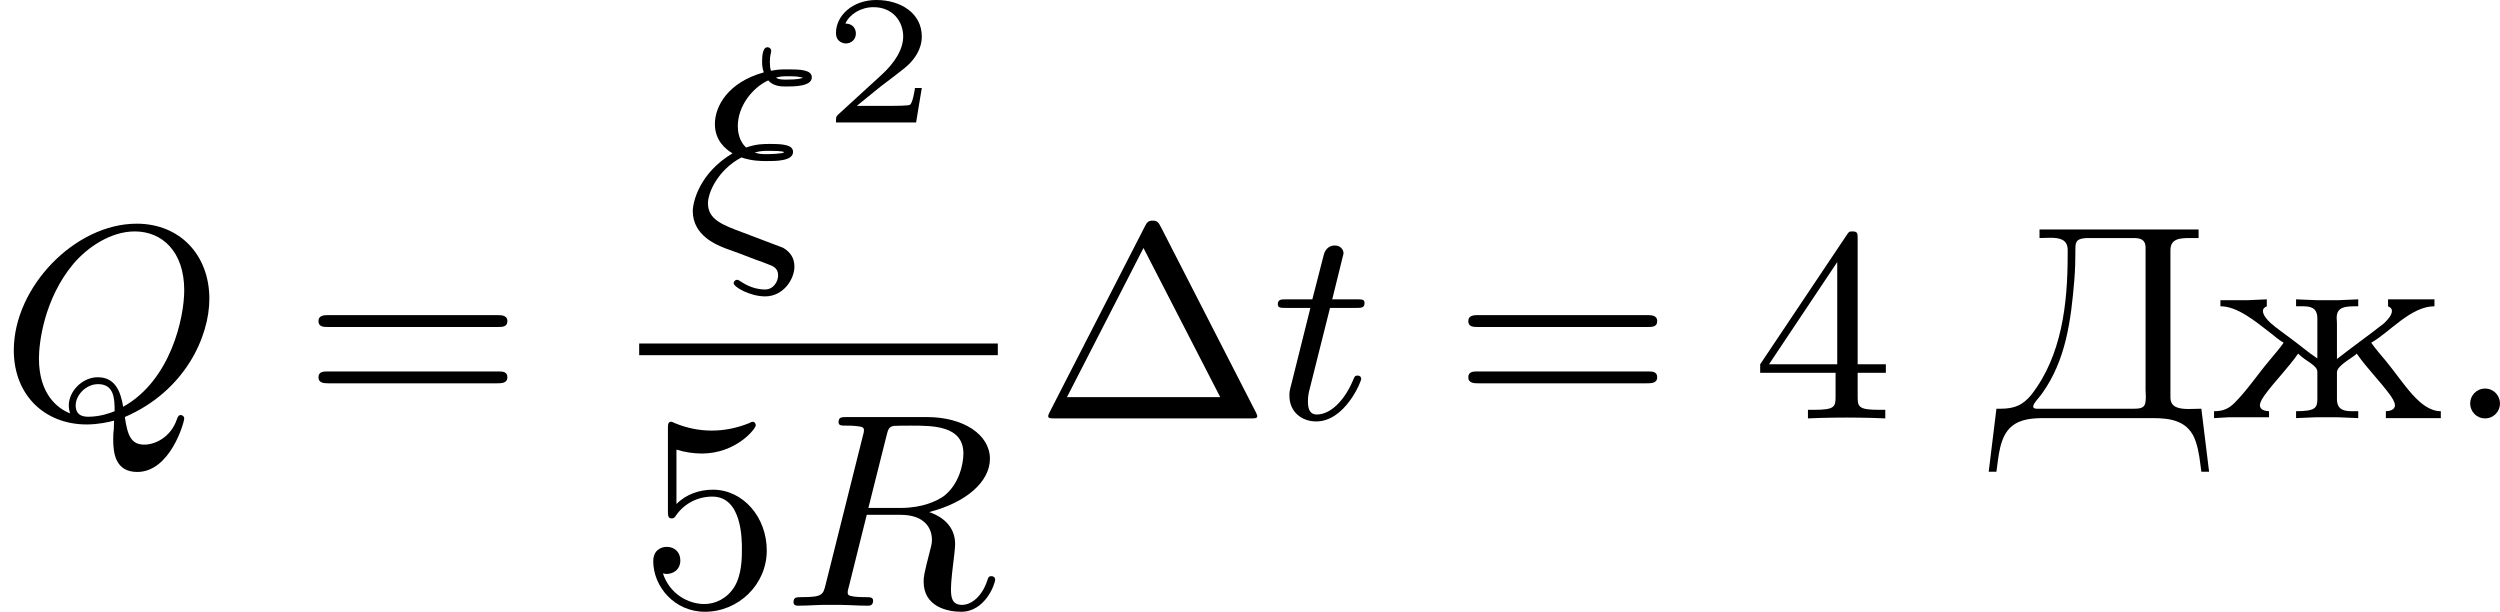
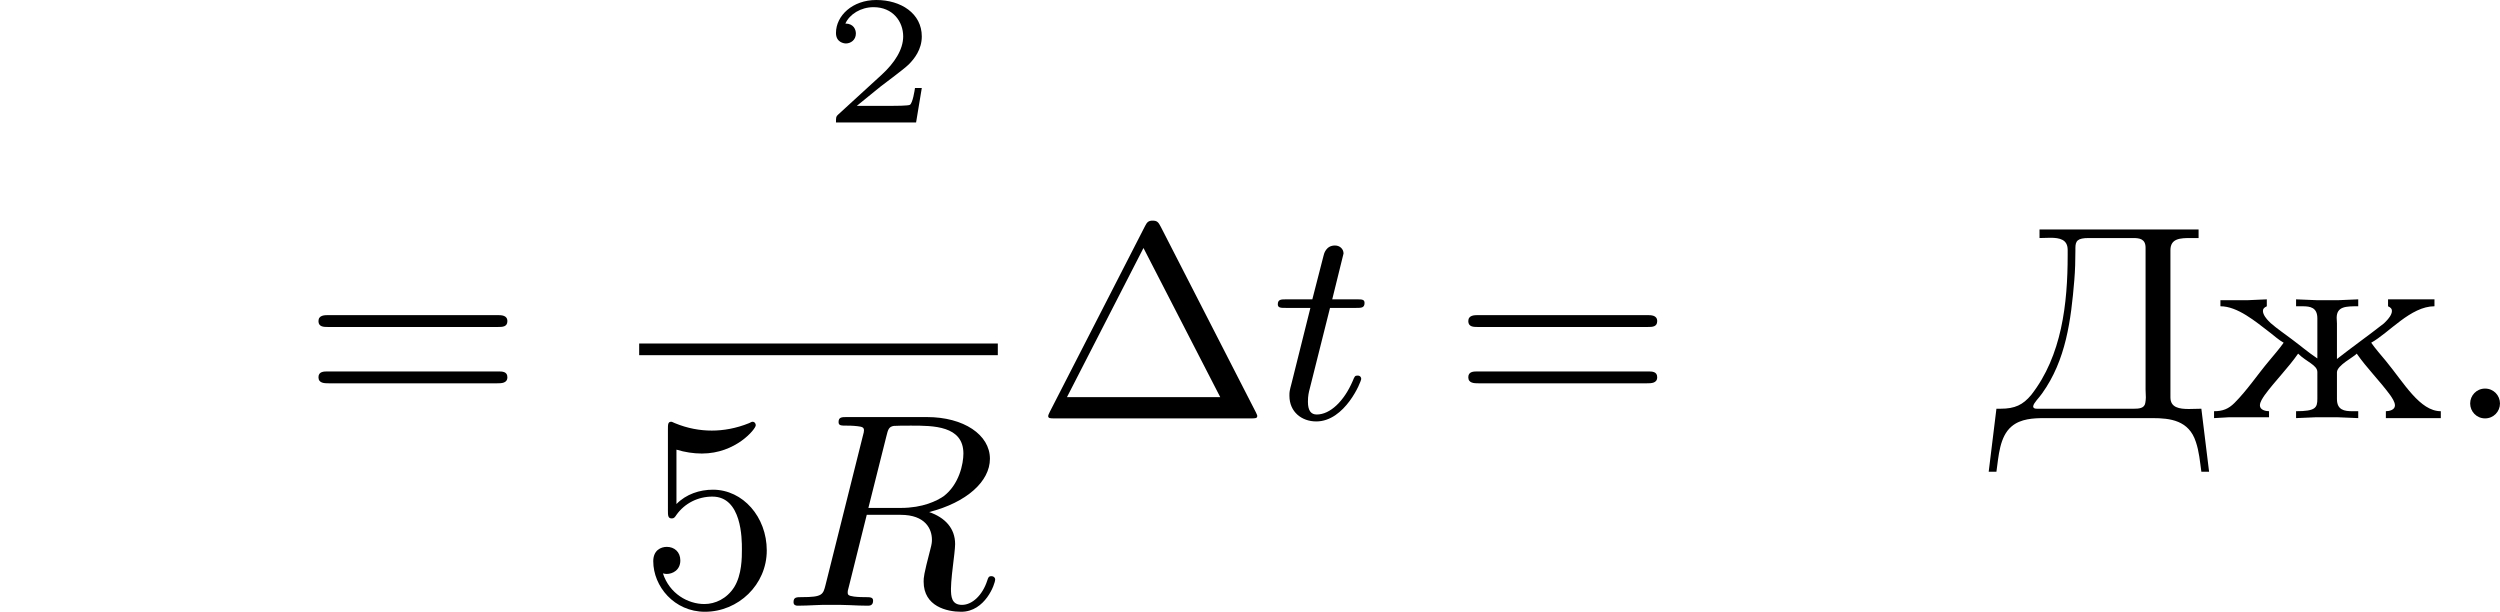
<svg xmlns="http://www.w3.org/2000/svg" xmlns:xlink="http://www.w3.org/1999/xlink" version="1.1" width="162.325pt" height="39.723pt" viewBox="0 -11.484 162.325 39.723">
  <defs>
    <path id="g2-196" d="M1.65-6.133V-5.855C1.766-5.855 1.883-5.864 2-5.864C2.304-5.864 2.564-5.81 2.564-5.469V-5.299C2.564-3.73 2.376-2.035 1.381-.762C1.112-.439 .852-.314 .386-.314H.251L0 1.731H.251C.323 1.228 .35 .592 .744 .26C1.04 .009 1.453-.009 1.829-.009H5.317C5.891-.009 6.501 .063 6.725 .762C6.832 1.076 6.859 1.408 6.904 1.731H7.155L6.904-.314C6.779-.314 6.635-.305 6.501-.305C6.187-.305 5.9-.35 5.9-.681V-5.461C5.9-5.846 6.223-5.855 6.563-5.855H6.814V-6.133H1.65ZM5.084-.502C5.057-.323 4.869-.314 4.716-.314H1.569C1.506-.314 1.444-.323 1.444-.395C1.462-.511 1.641-.672 1.731-.807C2.511-1.892 2.672-3.192 2.78-4.492C2.806-4.806 2.815-5.129 2.815-5.443V-5.532C2.815-5.765 2.887-5.855 3.246-5.855H4.689C4.896-5.855 5.093-5.828 5.093-5.541V-.933C5.093-.852 5.102-.762 5.102-.681C5.102-.619 5.093-.556 5.084-.502Z" />
    <path id="g2-230" d="M.359-3.838V-3.64C.915-3.64 1.497-3.147 1.964-2.789C2.107-2.681 2.251-2.546 2.412-2.457C2.268-2.251 2.098-2.062 1.937-1.865C1.56-1.417 1.228-.915 .816-.502C.619-.305 .43-.233 .152-.233V-.009L.628-.036H1.937V-.233C1.82-.233 1.641-.278 1.641-.421C1.641-.538 1.739-.672 1.793-.753C2.134-1.219 2.555-1.632 2.878-2.098H2.887C3.147-1.838 3.506-1.731 3.506-1.506V-.637C3.506-.341 3.443-.233 2.815-.233V-.009L3.443-.036H4.178L4.833-.009V-.233H4.645C4.385-.233 4.142-.269 4.142-.628V-1.497C4.142-1.722 4.689-1.991 4.779-2.098H4.788C5.111-1.632 5.532-1.219 5.873-.753C5.927-.672 6.025-.538 6.025-.421C6.025-.278 5.846-.233 5.73-.233V-.009H7.514V-.233C6.832-.233 6.321-1.148 5.73-1.865C5.568-2.062 5.398-2.251 5.254-2.457C5.837-2.78 6.536-3.64 7.308-3.64V-3.865H5.801V-3.64C5.891-3.596 5.927-3.56 5.927-3.488C5.927-3.362 5.801-3.219 5.747-3.165L5.667-3.084C5.165-2.69 4.645-2.322 4.142-1.928V-3.084C4.142-3.138 4.133-3.201 4.133-3.264C4.133-3.64 4.438-3.64 4.833-3.64V-3.865L4.205-3.838H3.47L2.815-3.865V-3.64H3.022C3.273-3.64 3.506-3.604 3.506-3.246V-1.946C3.21-2.143 2.95-2.367 2.672-2.573C2.448-2.744 2.206-2.905 1.991-3.093L1.919-3.165C1.865-3.219 1.739-3.362 1.739-3.488C1.739-3.56 1.775-3.596 1.865-3.64V-3.865L1.264-3.838H.359Z" />
    <path id="g1-50" d="M3.216-1.118H2.995C2.983-1.034 2.923-.64 2.833-.574C2.792-.538 2.307-.538 2.224-.538H1.106L1.871-1.16C2.074-1.321 2.606-1.704 2.792-1.883C2.971-2.062 3.216-2.367 3.216-2.792C3.216-3.539 2.54-3.975 1.739-3.975C.968-3.975 .43-3.467 .43-2.905C.43-2.6 .687-2.564 .753-2.564C.903-2.564 1.076-2.672 1.076-2.887C1.076-3.019 .998-3.21 .735-3.21C.873-3.515 1.237-3.742 1.65-3.742C2.277-3.742 2.612-3.276 2.612-2.792C2.612-2.367 2.331-1.931 1.913-1.548L.496-.251C.436-.191 .43-.185 .43 0H3.031L3.216-1.118Z" />
-     <path id="g0-24" d="M1.784-2.672C2.134-2.555 2.43-2.555 2.609-2.555C2.905-2.555 3.461-2.555 3.461-2.851C3.461-3.084 3.138-3.111 2.708-3.111C2.502-3.111 2.277-3.111 1.937-2.995C1.82-3.102 1.668-3.318 1.668-3.694C1.668-4.331 2.134-4.932 2.654-5.174C2.833-4.976 3.075-4.976 3.246-4.976C3.488-4.976 4.071-4.976 4.071-5.272C4.071-5.523 3.676-5.532 3.3-5.532C3.093-5.532 2.986-5.532 2.744-5.487C2.717-5.559 2.708-5.685 2.708-5.774C2.708-5.99 2.753-6.07 2.753-6.133C2.753-6.178 2.717-6.25 2.627-6.25C2.457-6.25 2.457-5.882 2.457-5.783C2.457-5.73 2.457-5.577 2.511-5.434C1.345-5.111 .924-4.331 .924-3.757C.924-3.228 1.264-2.941 1.497-2.806C.412-2.161 .206-1.21 .206-.933C.206-.126 .995 .17 1.264 .278C1.587 .395 1.91 .511 2.224 .637C2.43 .708 2.546 .753 2.636 .789C2.806 .852 2.977 .915 2.977 1.157C2.977 1.345 2.833 1.614 2.555 1.614C2.385 1.614 2.098 1.578 1.775 1.363C1.695 1.309 1.677 1.3 1.641 1.3C1.587 1.3 1.533 1.354 1.533 1.408C1.533 1.533 2.062 1.838 2.555 1.838C3.147 1.838 3.506 1.282 3.506 .87C3.506 .574 3.353 .386 3.138 .26C3.084 .233 2.035-.152 1.838-.233C1.166-.484 .699-.655 .699-1.184C.699-1.533 1.022-2.268 1.784-2.672ZM3.775-5.254C3.712-5.236 3.613-5.2 3.255-5.2C3.102-5.2 3.004-5.2 2.905-5.263C3.058-5.308 3.147-5.308 3.318-5.308C3.578-5.308 3.613-5.299 3.775-5.263V-5.254ZM2.215-2.833C2.421-2.887 2.502-2.887 2.699-2.887C2.744-2.887 3.165-2.887 3.165-2.842C3.165-2.789 2.654-2.78 2.636-2.78C2.466-2.78 2.367-2.78 2.215-2.833Z" />
    <path id="g0-58" d="M1.757-.484C1.757-.744 1.551-.968 1.273-.968S.789-.744 .789-.484S.995 0 1.273 0S1.757-.224 1.757-.484Z" />
-     <path id="g0-81" d="M3.694 .368C3.676 .466 3.676 .592 3.676 .699C3.676 1.13 3.748 1.739 4.456 1.739C5.523 1.739 5.981 .134 5.981 0C5.981-.054 5.936-.108 5.864-.108S5.774-.045 5.747 .018C5.541 .628 5.021 .852 4.689 .852C4.277 .852 4.142 .592 4.053-.045C6.007-.888 6.797-2.654 6.797-3.882C6.797-5.299 5.846-6.321 4.438-6.321C2.43-6.321 .448-4.259 .448-2.215C.448-.744 1.462 .197 2.815 .197C3.183 .197 3.551 .117 3.703 .072L3.694 .368ZM2.277-.161C1.865-.323 1.264-.789 1.264-1.946C1.264-2.421 1.417-3.865 2.385-5.021C2.851-5.568 3.604-6.07 4.376-6.07C5.263-6.07 5.981-5.416 5.981-4.16C5.981-3.264 5.541-1.237 3.999-.377C3.918-.861 3.748-1.336 3.174-1.336C2.672-1.336 2.233-.879 2.233-.421C2.233-.35 2.251-.224 2.277-.161ZM3.721-.233C3.596-.179 3.246-.054 2.878-.054C2.762-.054 2.457-.054 2.457-.421C2.457-.753 2.789-1.112 3.183-1.112C3.712-1.112 3.721-.628 3.721-.233Z" />
    <path id="g0-82" d="M3.416-5.496C3.47-5.721 3.497-5.81 3.658-5.837C3.739-5.846 4.035-5.846 4.223-5.846C4.932-5.846 5.918-5.846 5.918-4.94C5.918-4.609 5.783-3.936 5.272-3.551C5.057-3.407 4.609-3.174 3.882-3.174H2.833L3.416-5.496ZM4.806-3.04C6.025-3.353 6.779-4.035 6.779-4.77C6.779-5.55 5.927-6.124 4.734-6.124H2.134C1.973-6.124 1.865-6.124 1.865-5.963C1.865-5.846 1.946-5.846 2.134-5.846C2.17-5.846 2.331-5.846 2.475-5.828C2.627-5.81 2.69-5.792 2.69-5.694C2.69-5.649 2.681-5.613 2.654-5.514L1.444-.681C1.363-.359 1.345-.278 .672-.278C.502-.278 .403-.278 .403-.117C.403-.018 .475 0 .538 0C.681 0 .95-.009 1.103-.018C1.291-.027 1.309-.027 1.659-.027C1.946-.027 1.964-.027 2.233-.018C2.412-.009 2.636 0 2.806 0C2.869 0 2.986 0 2.986-.161C2.986-.278 2.896-.278 2.708-.278C2.672-.278 2.511-.278 2.367-.296C2.17-.323 2.161-.359 2.161-.439C2.161-.466 2.161-.484 2.206-.646L2.78-2.95H3.882C4.689-2.95 4.896-2.484 4.896-2.143C4.896-2.08 4.896-2.017 4.842-1.82C4.627-.995 4.627-.915 4.627-.78C4.627 .027 5.389 .197 5.846 .197C6.626 .197 6.949-.708 6.949-.852C6.949-.915 6.895-.959 6.832-.959C6.734-.959 6.725-.915 6.689-.807C6.536-.341 6.205-.027 5.873-.027C5.532-.027 5.514-.296 5.514-.556C5.514-.78 5.577-1.3 5.586-1.363C5.604-1.506 5.649-1.865 5.649-2C5.649-2.511 5.326-2.86 4.806-3.04Z" />
    <path id="g0-116" d="M1.91-3.587H2.762C2.923-3.587 3.031-3.587 3.031-3.748C3.031-3.865 2.941-3.865 2.78-3.865H1.982L2.349-5.353C2.349-5.496 2.233-5.613 2.071-5.613C1.784-5.613 1.713-5.353 1.695-5.263L1.336-3.865H.493C.323-3.865 .215-3.865 .215-3.703C.215-3.587 .314-3.587 .475-3.587H1.273L.664-1.148C.592-.879 .592-.861 .592-.735C.592-.206 .995 .099 1.462 .099C2.394 .099 2.923-1.193 2.923-1.282C2.923-1.327 2.896-1.39 2.806-1.39S2.708-1.363 2.645-1.21C2.367-.565 1.919-.126 1.479-.126C1.3-.126 1.193-.242 1.193-.538C1.193-.735 1.219-.843 1.255-.977L1.91-3.587Z" />
    <path id="g3-1" d="M4.098-6.214C4.017-6.375 3.972-6.42 3.829-6.42C3.703-6.42 3.649-6.375 3.587-6.25L.493-.215C.457-.143 .439-.099 .439-.081C.439 0 .502 0 .646 0H7.021C7.164 0 7.227 0 7.227-.081C7.227-.09 7.227-.108 7.182-.197L4.098-6.214ZM3.533-5.532L6.025-.69H1.049L3.533-5.532Z" />
-     <path id="g3-52" d="M.26-1.757V-1.479H2.708V-.708C2.708-.377 2.681-.278 2.008-.278H1.811V0C2.376-.027 3.004-.027 3.067-.027C3.111-.027 3.757-.027 4.322 0V-.278H4.125C3.452-.278 3.425-.377 3.425-.708V-1.479H4.34V-1.757H3.425V-5.828C3.425-6.007 3.425-6.07 3.255-6.07C3.147-6.07 3.138-6.061 3.058-5.936L.26-1.757ZM.547-1.757L2.762-5.075V-1.757H.547Z" />
    <path id="g3-53" d="M.933-3.093C.933-2.932 .933-2.833 1.058-2.833C1.13-2.833 1.157-2.869 1.21-2.95C1.479-3.327 1.91-3.542 2.376-3.542C3.335-3.542 3.335-2.161 3.335-1.838C3.335-1.56 3.335-1.004 3.084-.601C2.842-.224 2.466-.054 2.116-.054C1.587-.054 .986-.386 .771-1.049C.78-1.049 .834-1.031 .897-1.031C1.076-1.031 1.336-1.148 1.336-1.47C1.336-1.748 1.139-1.91 .897-1.91C.708-1.91 .457-1.802 .457-1.444C.457-.628 1.139 .197 2.134 .197C3.219 .197 4.142-.681 4.142-1.793C4.142-2.878 3.371-3.766 2.394-3.766C1.964-3.766 1.524-3.622 1.21-3.3V-5.066C1.479-4.985 1.757-4.94 2.035-4.94C3.138-4.94 3.784-5.738 3.784-5.855C3.784-5.936 3.73-5.972 3.685-5.972C3.667-5.972 3.649-5.972 3.569-5.927C3.147-5.756 2.735-5.685 2.358-5.685C1.973-5.685 1.569-5.756 1.157-5.927C1.067-5.972 1.049-5.972 1.04-5.972C.933-5.972 .933-5.882 .933-5.73V-3.093Z" />
    <path id="g3-61" d="M6.348-2.968C6.474-2.968 6.644-2.968 6.644-3.156C6.644-3.353 6.447-3.353 6.312-3.353H.843C.708-3.353 .511-3.353 .511-3.156C.511-2.968 .69-2.968 .807-2.968H6.348ZM6.312-1.139C6.447-1.139 6.644-1.139 6.644-1.336C6.644-1.524 6.474-1.524 6.348-1.524H.807C.69-1.524 .511-1.524 .511-1.336C.511-1.139 .708-1.139 .843-1.139H6.312Z" />
  </defs>
  <g id="page1" transform="matrix(2 0 0 2 0 0)">
    <use x="0" y="7.841" xlink:href="#g0-81" />
    <use x="9.828" y="7.841" xlink:href="#g3-61" />
    <use x="22.285" y="2.042" xlink:href="#g0-24" />
    <use x="26.71" y="-1.767" xlink:href="#g1-50" />
    <rect x="20.751" y="5.41" height=".379" width="11.643" />
    <use x="20.751" y="13.922" xlink:href="#g3-53" />
    <use x="25.359" y="13.922" xlink:href="#g0-82" />
    <use x="33.59" y="7.841" xlink:href="#g3-1" />
    <use x="41.269" y="7.841" xlink:href="#g0-116" />
    <use x="47.157" y="7.841" xlink:href="#g3-61" />
    <use x="56.884" y="7.841" xlink:href="#g3-52" />
    <use x="64.563" y="7.841" xlink:href="#g2-196" />
    <use x="71.727" y="7.841" xlink:href="#g2-230" />
    <use x="79.405" y="7.841" xlink:href="#g0-58" />
  </g>
</svg>